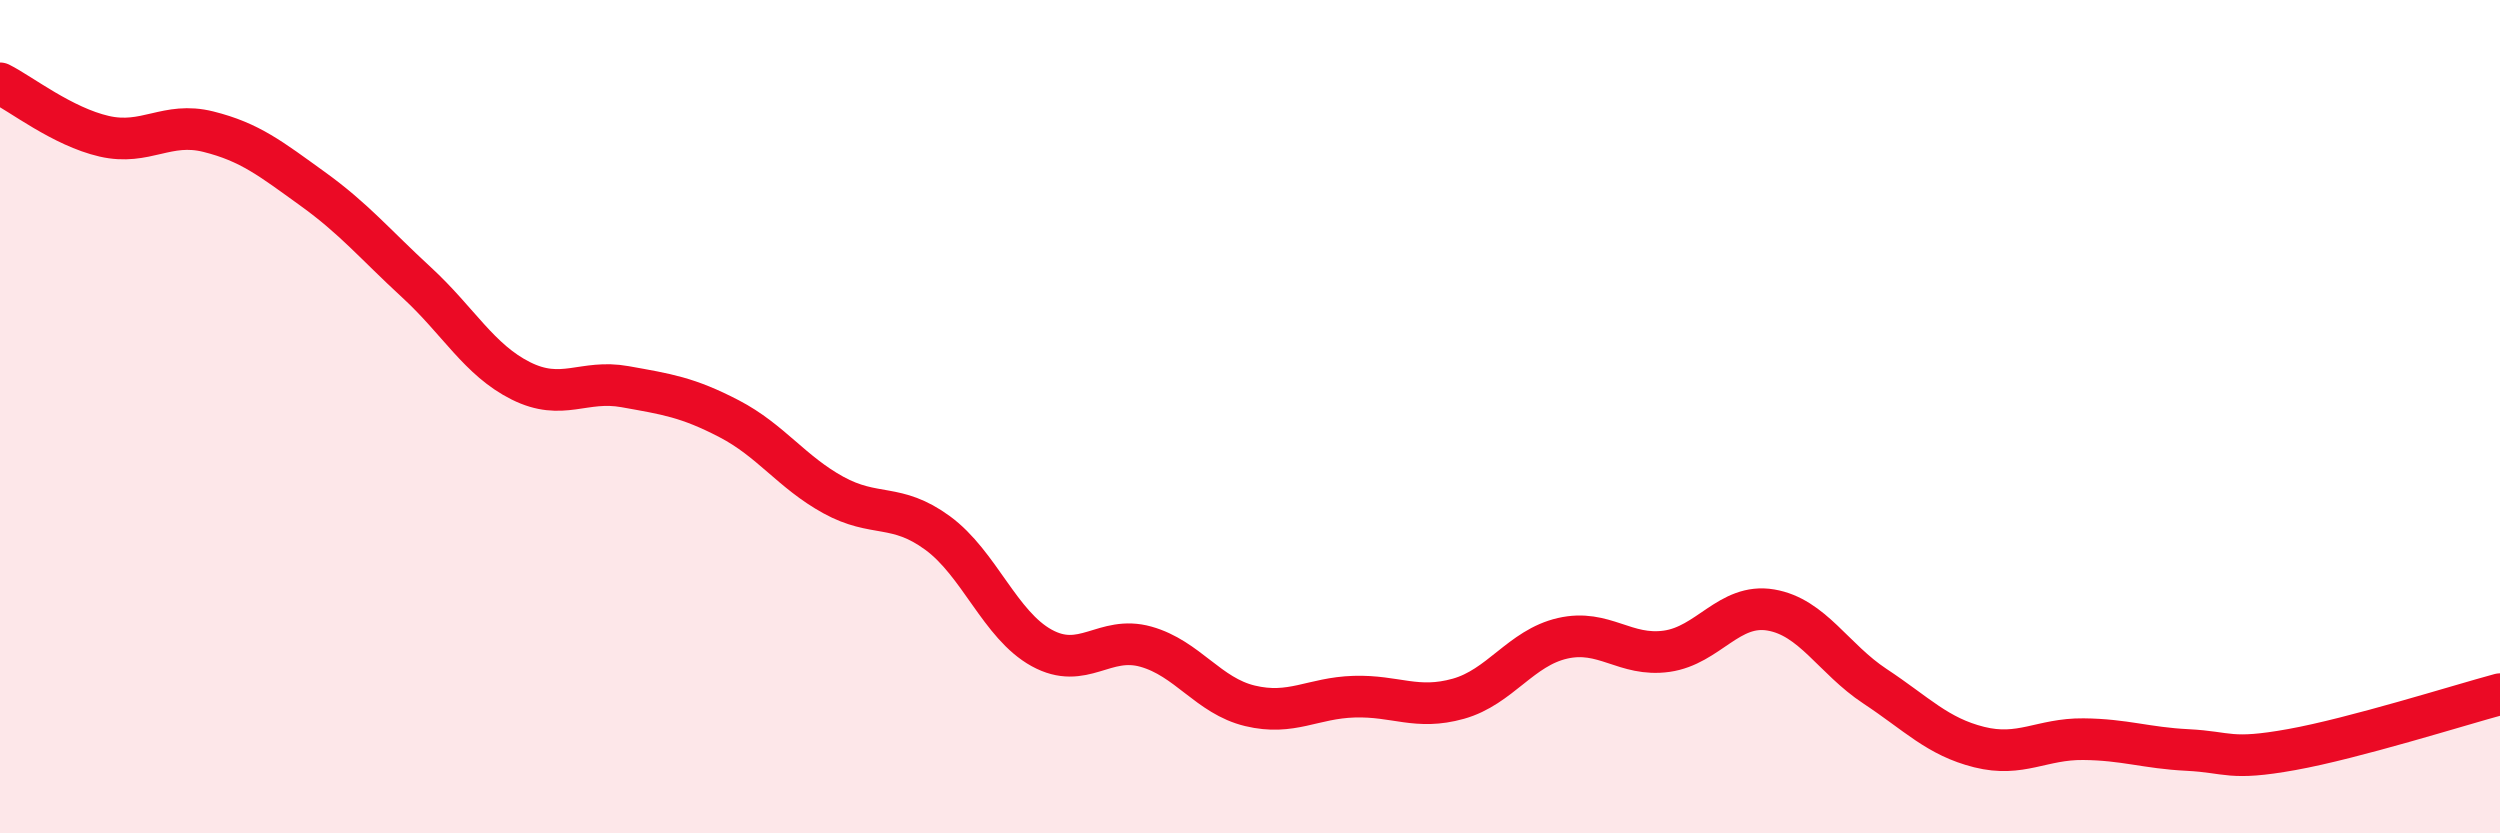
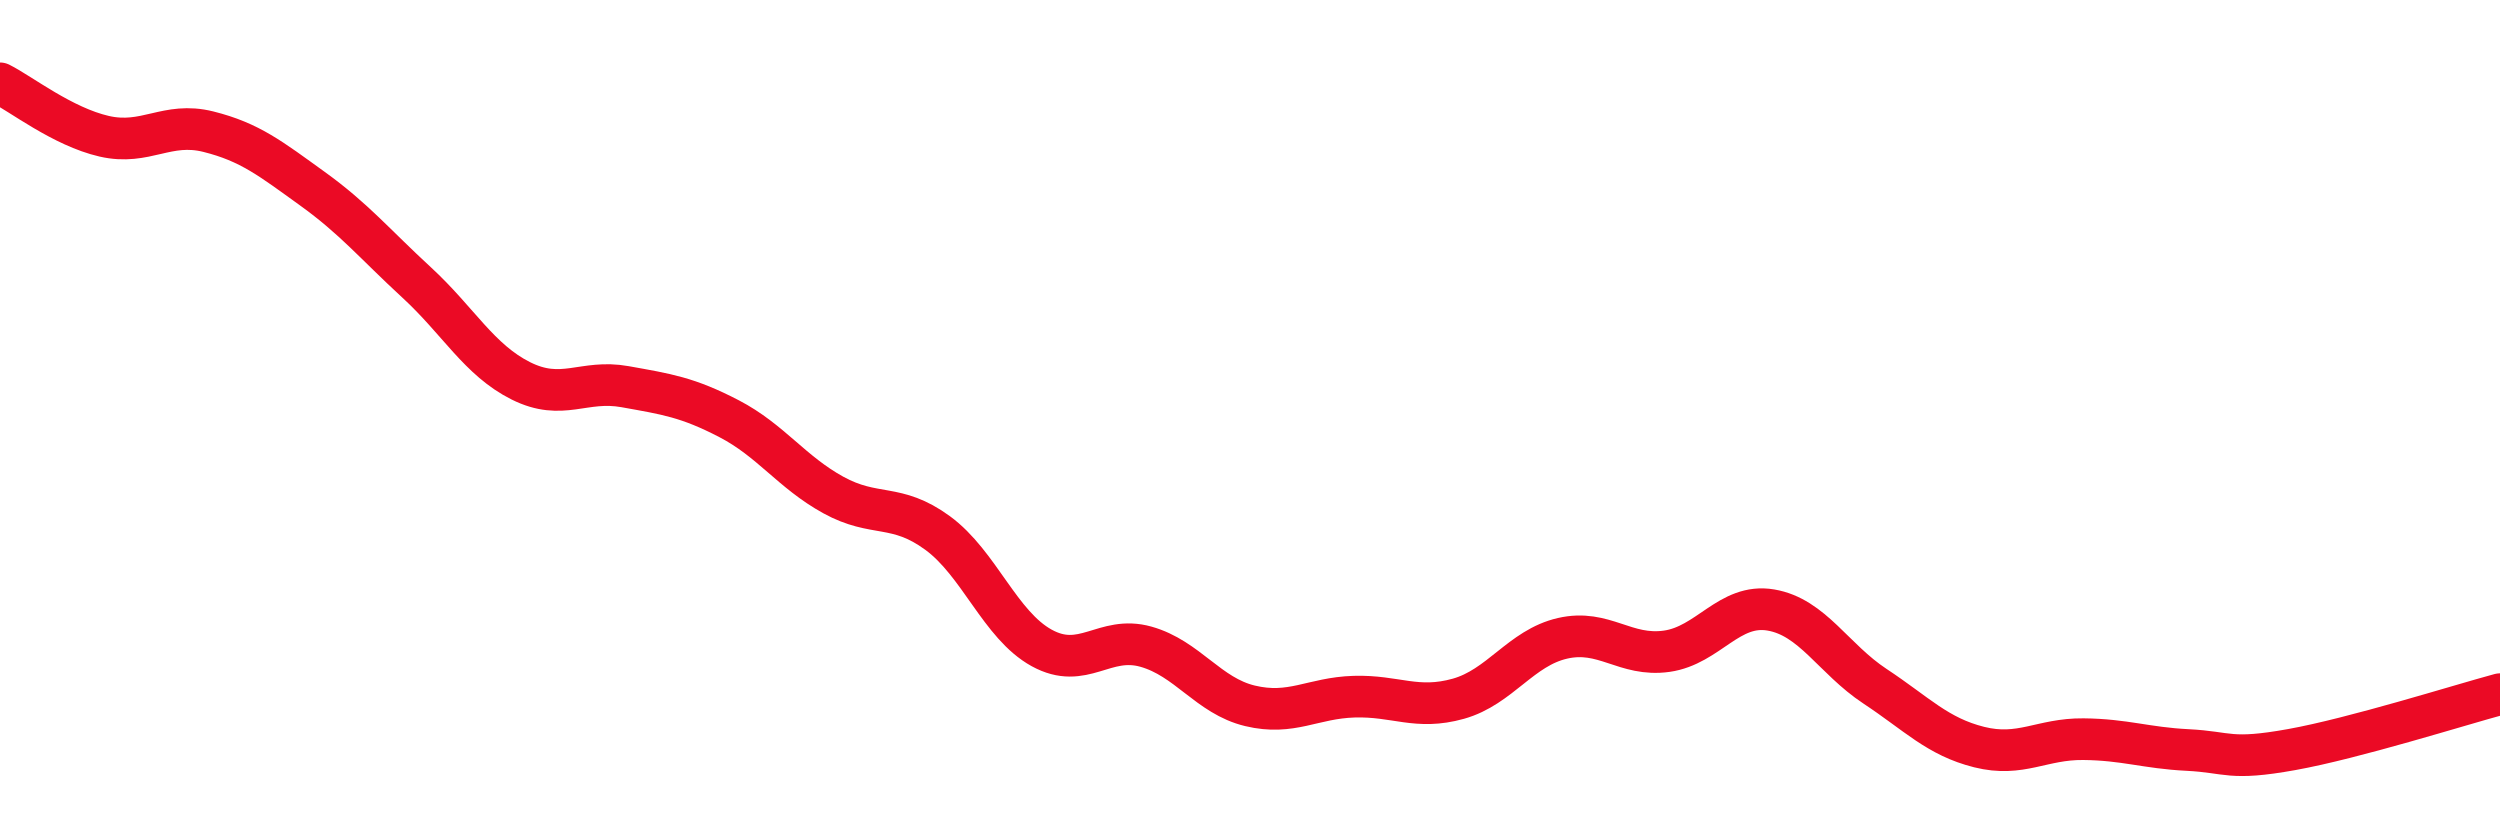
<svg xmlns="http://www.w3.org/2000/svg" width="60" height="20" viewBox="0 0 60 20">
-   <path d="M 0,2 C 0.5,2.25 1.5,3.04 2.5,3.27 C 3.5,3.5 4,2.91 5,3.16 C 6,3.41 6.5,3.81 7.5,4.53 C 8.5,5.25 9,5.86 10,6.78 C 11,7.7 11.5,8.64 12.5,9.14 C 13.5,9.64 14,9.1 15,9.28 C 16,9.46 16.5,9.53 17.5,10.05 C 18.5,10.57 19,11.33 20,11.88 C 21,12.43 21.5,12.06 22.5,12.79 C 23.5,13.52 24,15 25,15.55 C 26,16.1 26.5,15.24 27.5,15.52 C 28.5,15.8 29,16.7 30,16.94 C 31,17.18 31.5,16.75 32.5,16.72 C 33.5,16.69 34,17.05 35,16.77 C 36,16.49 36.5,15.55 37.5,15.32 C 38.5,15.09 39,15.77 40,15.63 C 41,15.49 41.5,14.47 42.5,14.64 C 43.5,14.81 44,15.81 45,16.47 C 46,17.13 46.5,17.68 47.5,17.93 C 48.5,18.18 49,17.73 50,17.74 C 51,17.75 51.5,17.95 52.5,18 C 53.5,18.05 53.5,18.26 55,17.99 C 56.5,17.72 59,16.93 60,16.66L60 20L0 20Z" fill="#EB0A25" opacity="0.1" stroke-linecap="round" stroke-linejoin="round" />
  <path d="M 0,2 C 0.5,2.25 1.5,3.04 2.5,3.27 C 3.5,3.5 4,2.91 5,3.16 C 6,3.41 6.5,3.81 7.5,4.53 C 8.5,5.25 9,5.86 10,6.78 C 11,7.7 11.5,8.64 12.5,9.14 C 13.5,9.64 14,9.1 15,9.28 C 16,9.46 16.5,9.53 17.5,10.05 C 18.5,10.57 19,11.33 20,11.88 C 21,12.43 21.5,12.06 22.5,12.79 C 23.5,13.52 24,15 25,15.55 C 26,16.1 26.5,15.24 27.5,15.52 C 28.5,15.8 29,16.7 30,16.94 C 31,17.18 31.5,16.75 32.5,16.72 C 33.5,16.69 34,17.05 35,16.77 C 36,16.49 36.5,15.55 37.5,15.32 C 38.5,15.09 39,15.77 40,15.63 C 41,15.49 41.5,14.47 42.5,14.64 C 43.5,14.81 44,15.81 45,16.47 C 46,17.13 46.5,17.68 47.5,17.93 C 48.5,18.18 49,17.73 50,17.74 C 51,17.75 51.5,17.95 52.5,18 C 53.5,18.05 53.5,18.26 55,17.99 C 56.5,17.72 59,16.93 60,16.66" stroke="#EB0A25" stroke-width="1" fill="none" stroke-linecap="round" stroke-linejoin="round" />
</svg>